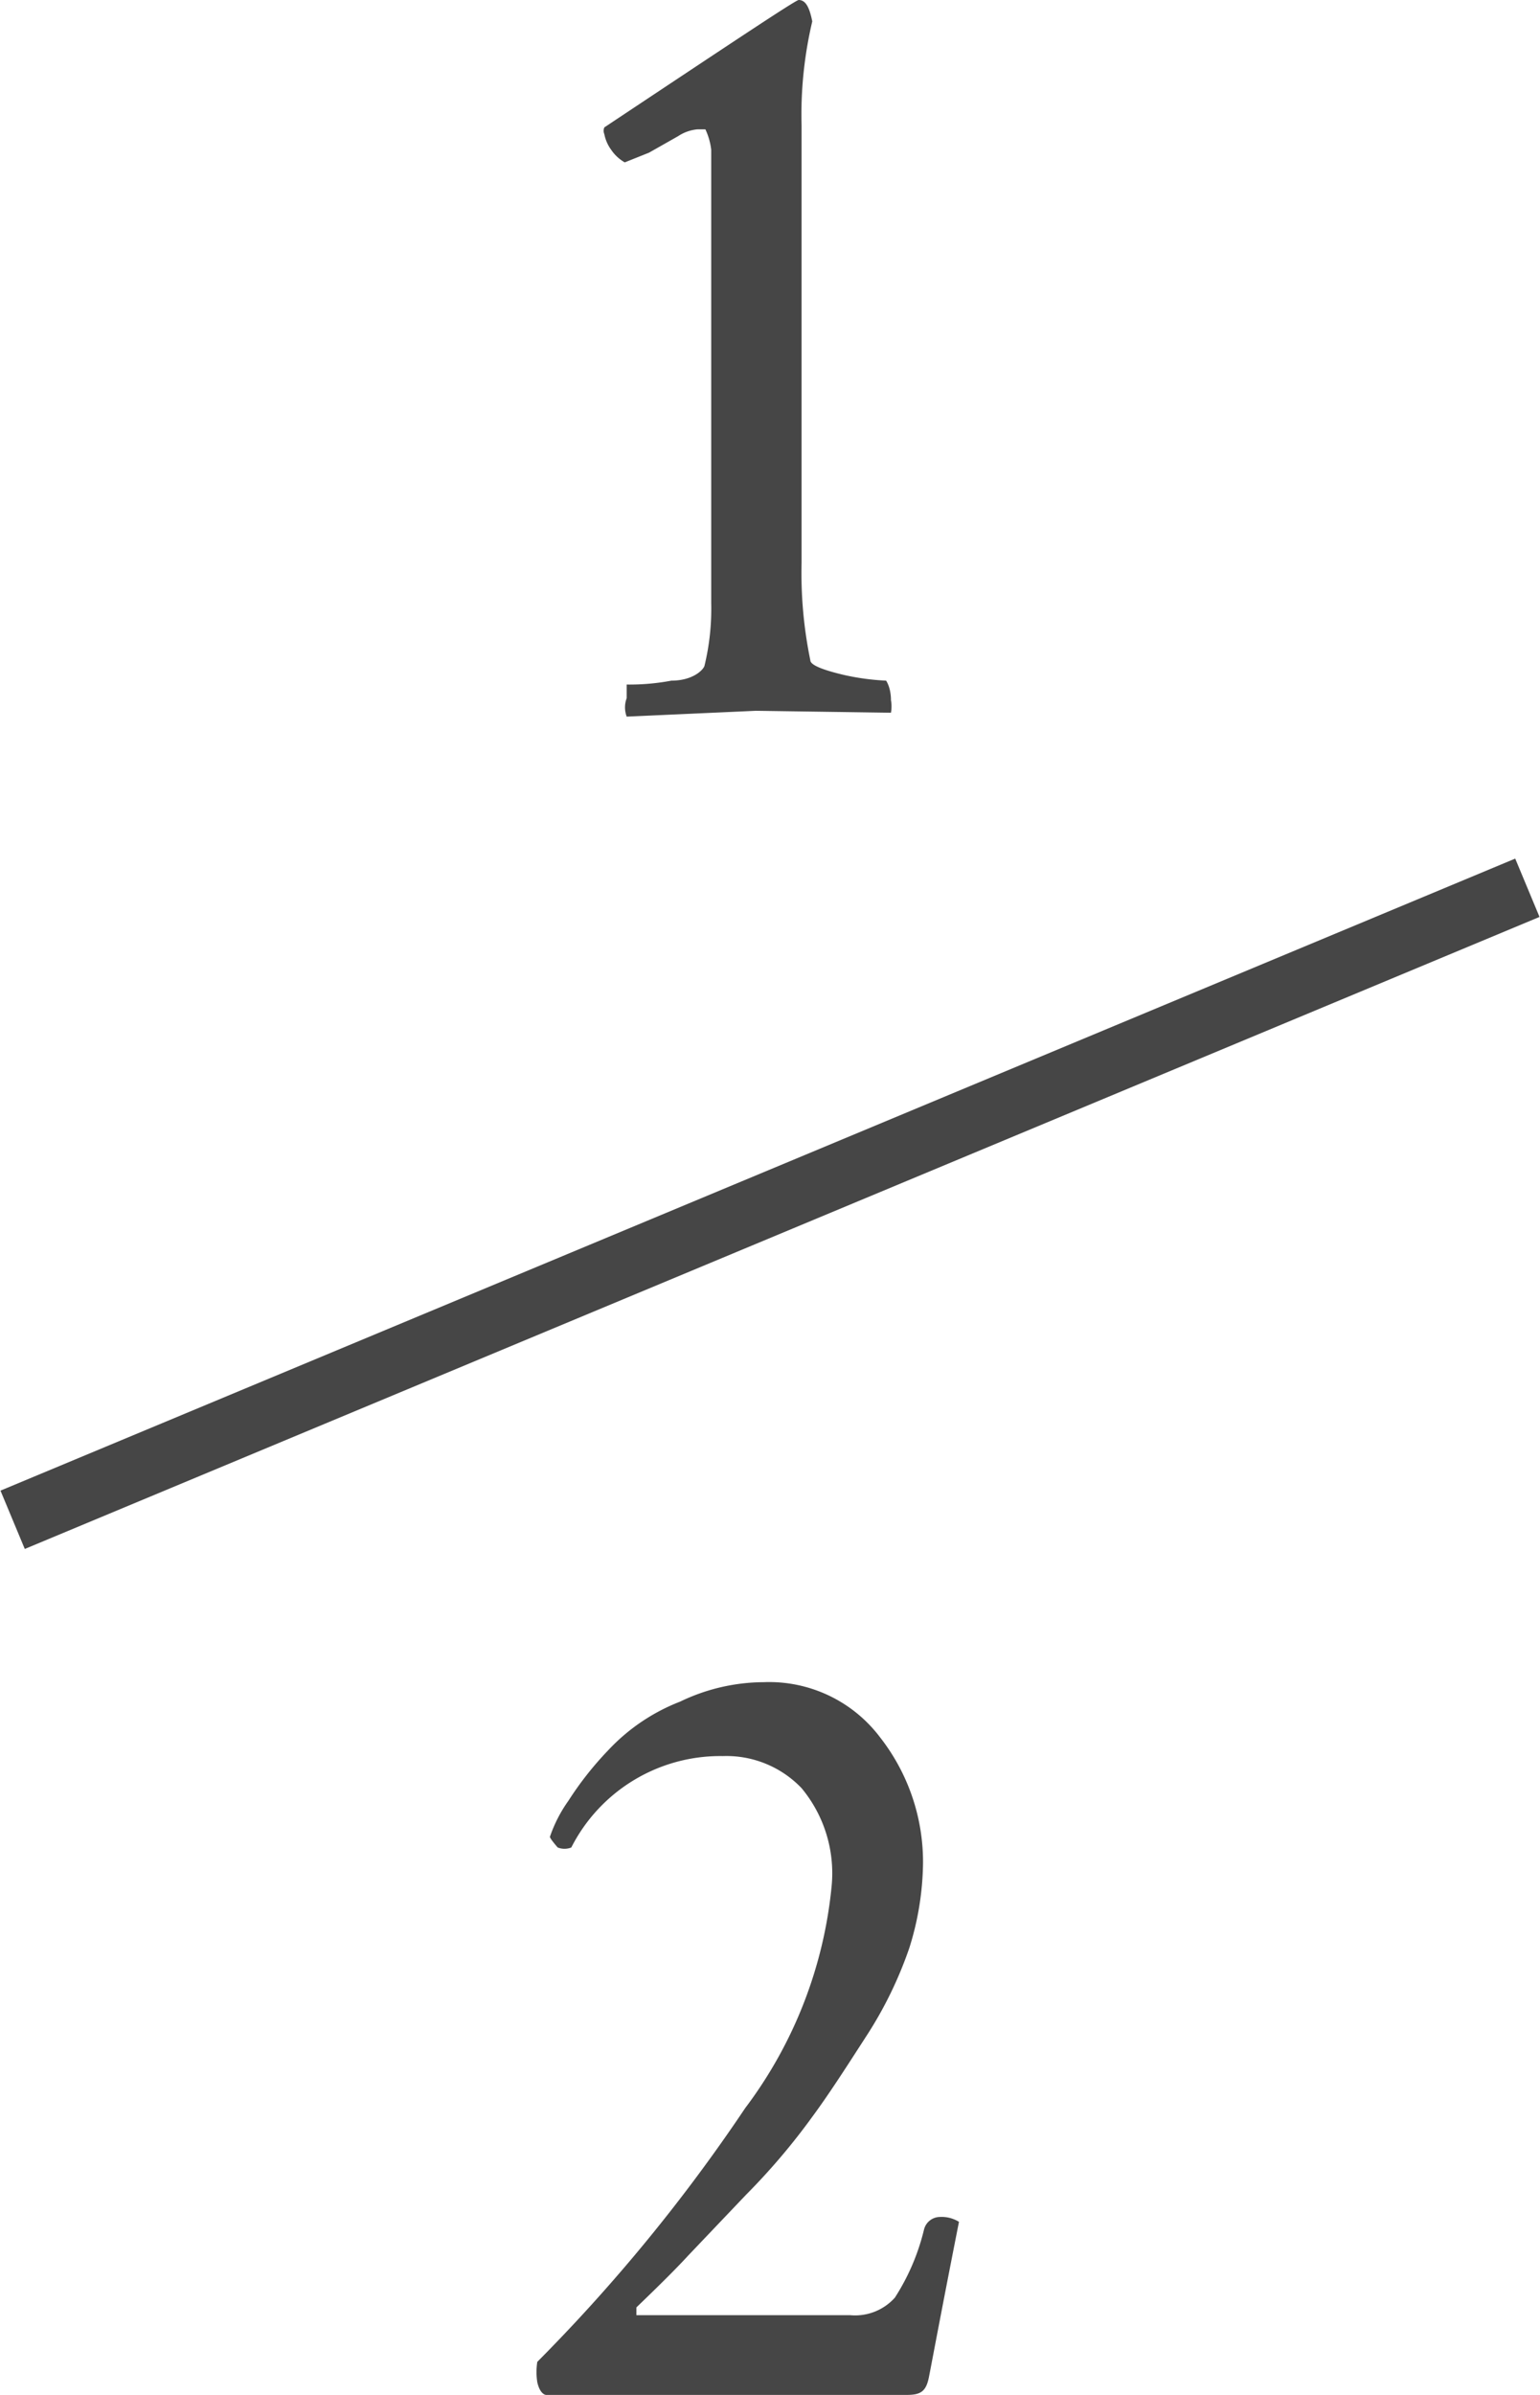
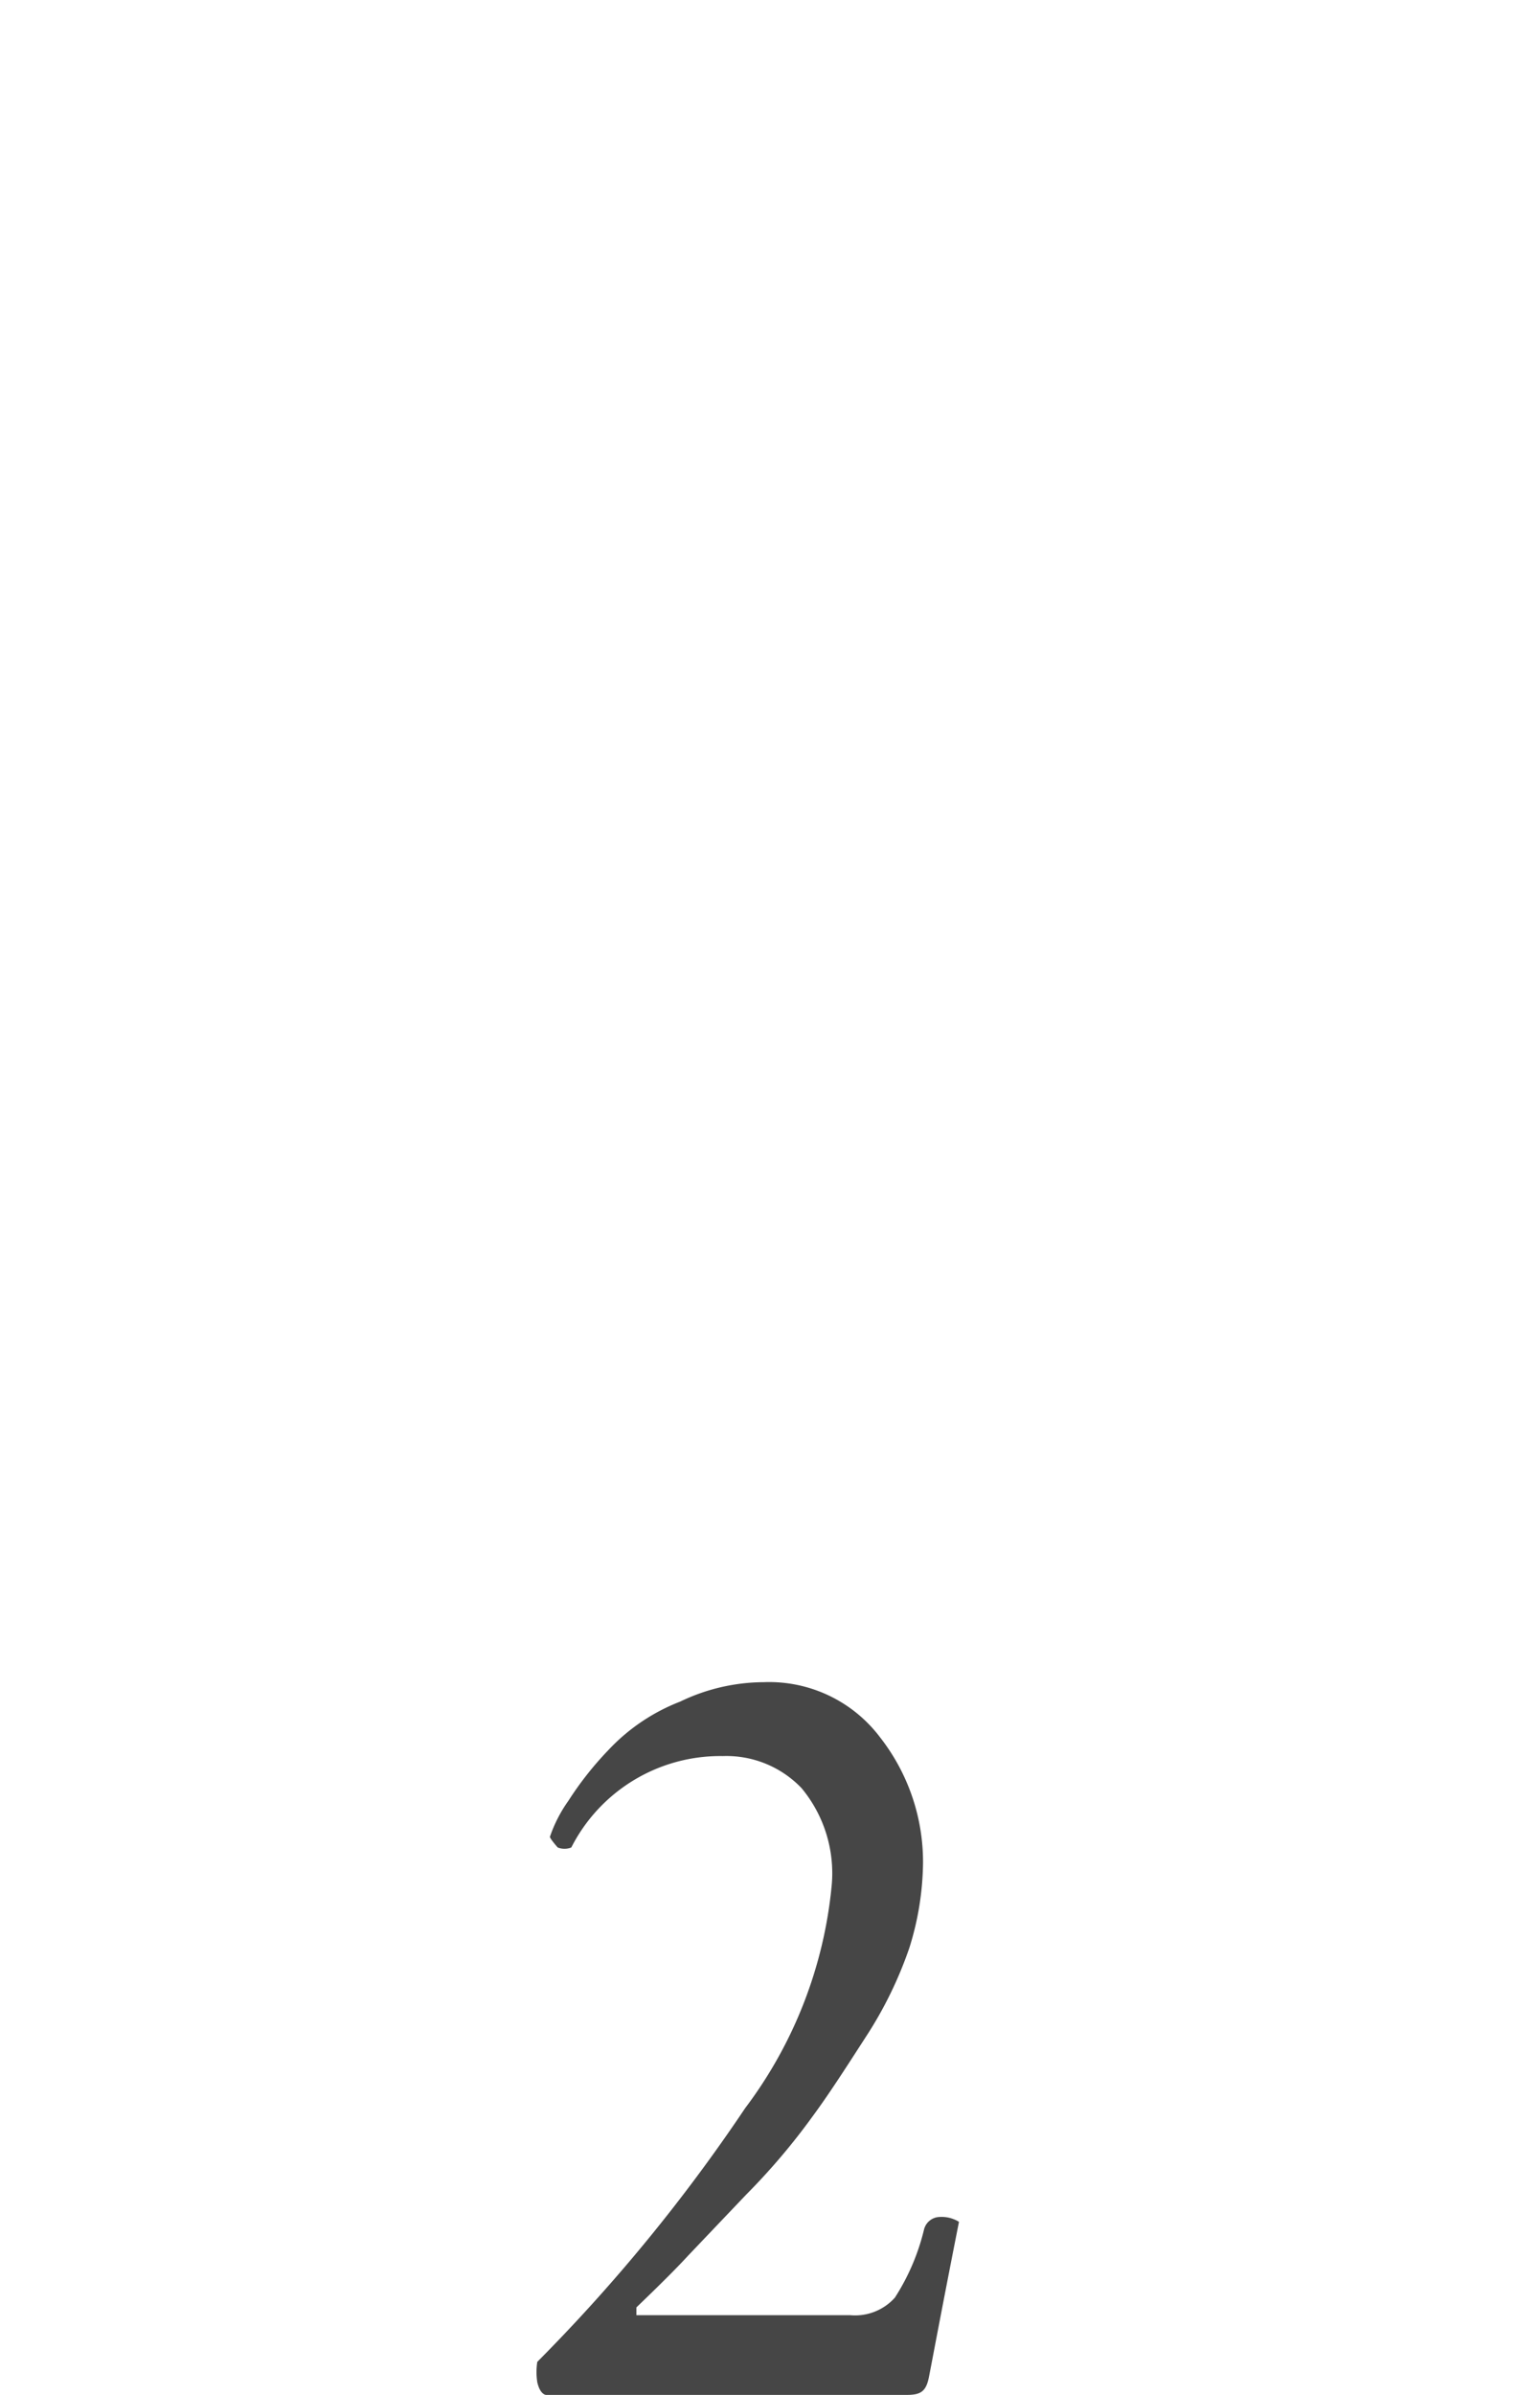
<svg xmlns="http://www.w3.org/2000/svg" viewBox="0 0 15.85 24.63">
  <defs>
    <style>.cls-1{fill:none;stroke:#464646;stroke-miterlimit:10;stroke-width:0.65px;}.cls-2{fill:#464646;}</style>
  </defs>
  <g id="レイヤー_2" data-name="レイヤー 2">
    <g id="text">
-       <line class="cls-1" x1="0.13" y1="15.63" x2="15.72" y2="9.13" />
-       <path class="cls-2" d="M6.43,1.67a.42.42,0,0,1-.14-.13.4.4,0,0,1-.07-.16.09.09,0,0,1,0-.07C7.53.44,8.19,0,8.22,0h0c.07,0,.11.07.14.22a4.17,4.17,0,0,0-.11,1.07v4.5a4.44,4.44,0,0,0,.09,1c0,.05.13.1.34.15A2.49,2.49,0,0,0,9.12,7s.05.07.05.2a.38.38,0,0,1,0,.13L7.78,7.31l-1.33.06a.27.27,0,0,1,0-.19c0-.09,0-.14,0-.14A2.31,2.31,0,0,0,6.91,7c.21,0,.32-.1.34-.15a2.49,2.49,0,0,0,.07-.65V2.05c0-.23,0-.39,0-.51a.68.68,0,0,0-.06-.21s0,0-.08,0a.43.43,0,0,0-.2.07l-.3.17Z" />
      <path class="cls-2" d="M7.86,17.3a1.43,1.43,0,0,1,1.2.57,2.08,2.08,0,0,1,.44,1.29,3,3,0,0,1-.14.87,4.1,4.1,0,0,1-.45.92c-.2.31-.38.59-.55.82a6.79,6.79,0,0,1-.68.8l-.6.63c-.11.12-.28.29-.53.53,0,0,0,.06,0,.08h2.2a.55.55,0,0,0,.46-.18,2.27,2.27,0,0,0,.3-.7.17.17,0,0,1,.16-.13.34.34,0,0,1,.2.05c-.18.91-.28,1.45-.31,1.6s-.09.18-.23.18H5.62s-.06,0-.09-.13a.68.68,0,0,1,0-.21,17.62,17.62,0,0,0,2.14-2.61,4.51,4.51,0,0,0,.89-2.29,1.37,1.37,0,0,0-.31-1,1.07,1.07,0,0,0-.81-.33A1.72,1.72,0,0,0,5.88,19,.19.19,0,0,1,5.74,19s-.08-.09-.08-.11a1.43,1.43,0,0,1,.19-.37A3.39,3.39,0,0,1,6.26,18,2,2,0,0,1,7,17.5,2,2,0,0,1,7.86,17.3Z" />
    </g>
  </g>
</svg>